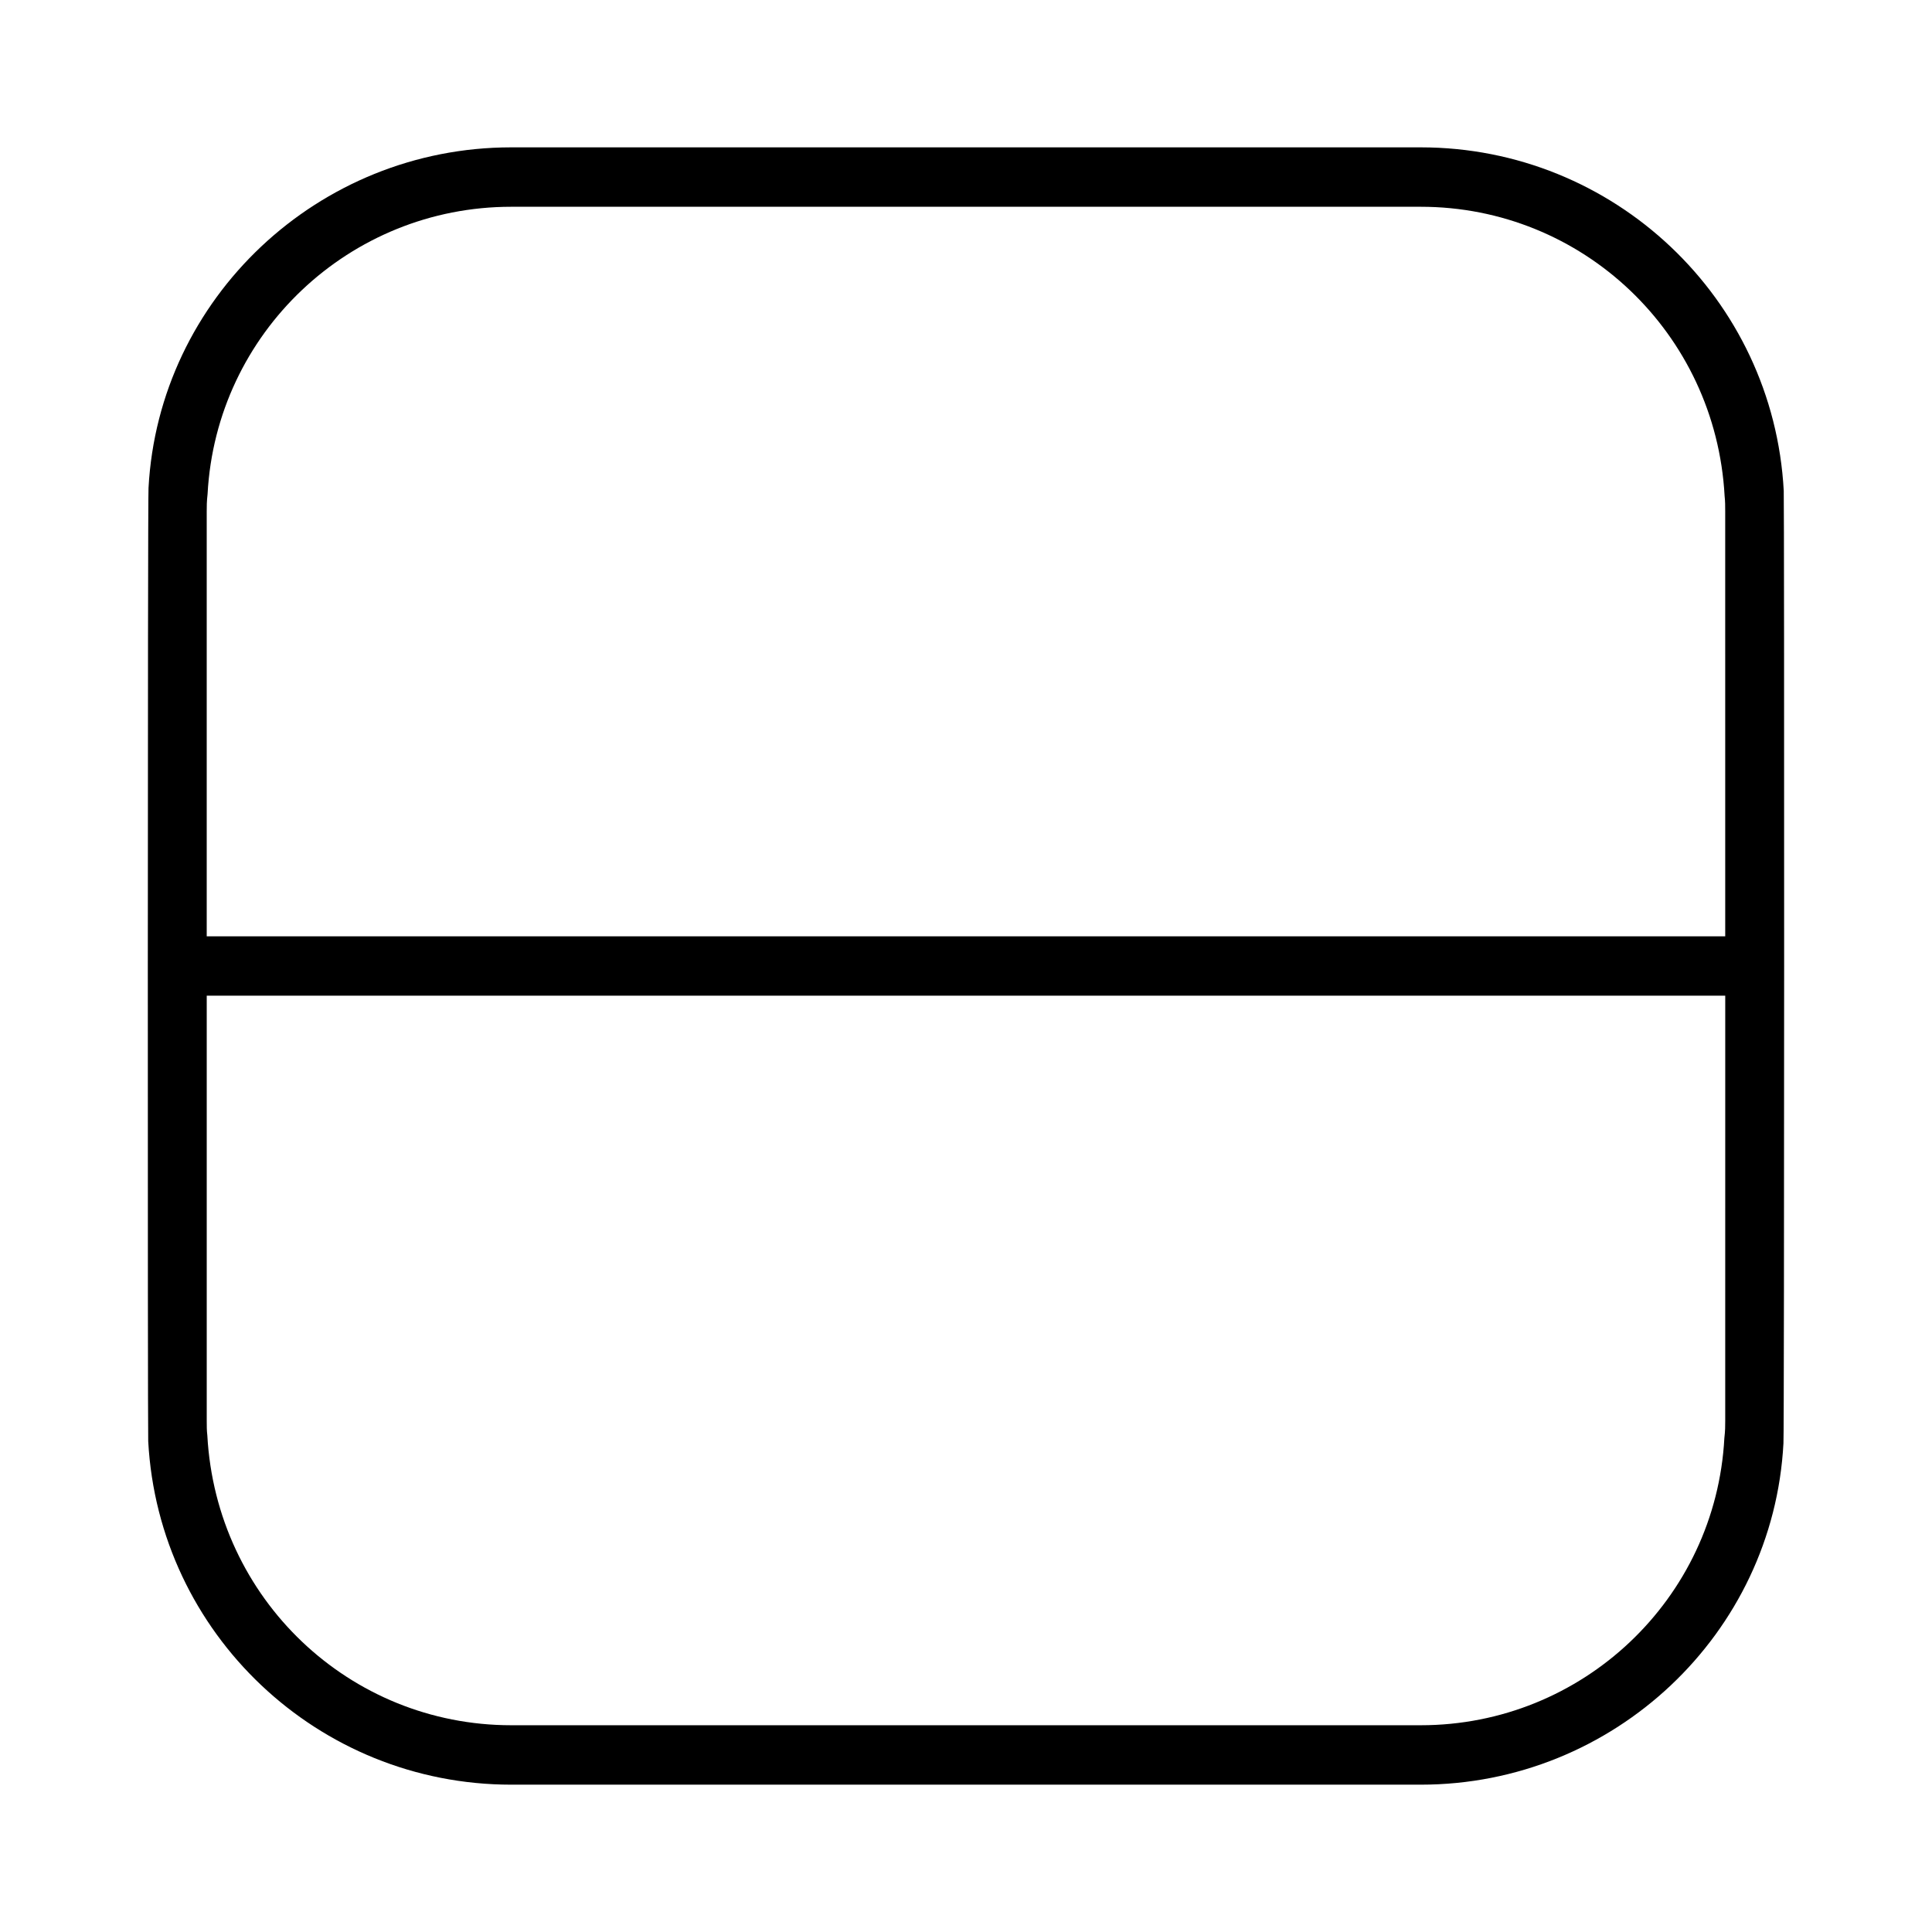
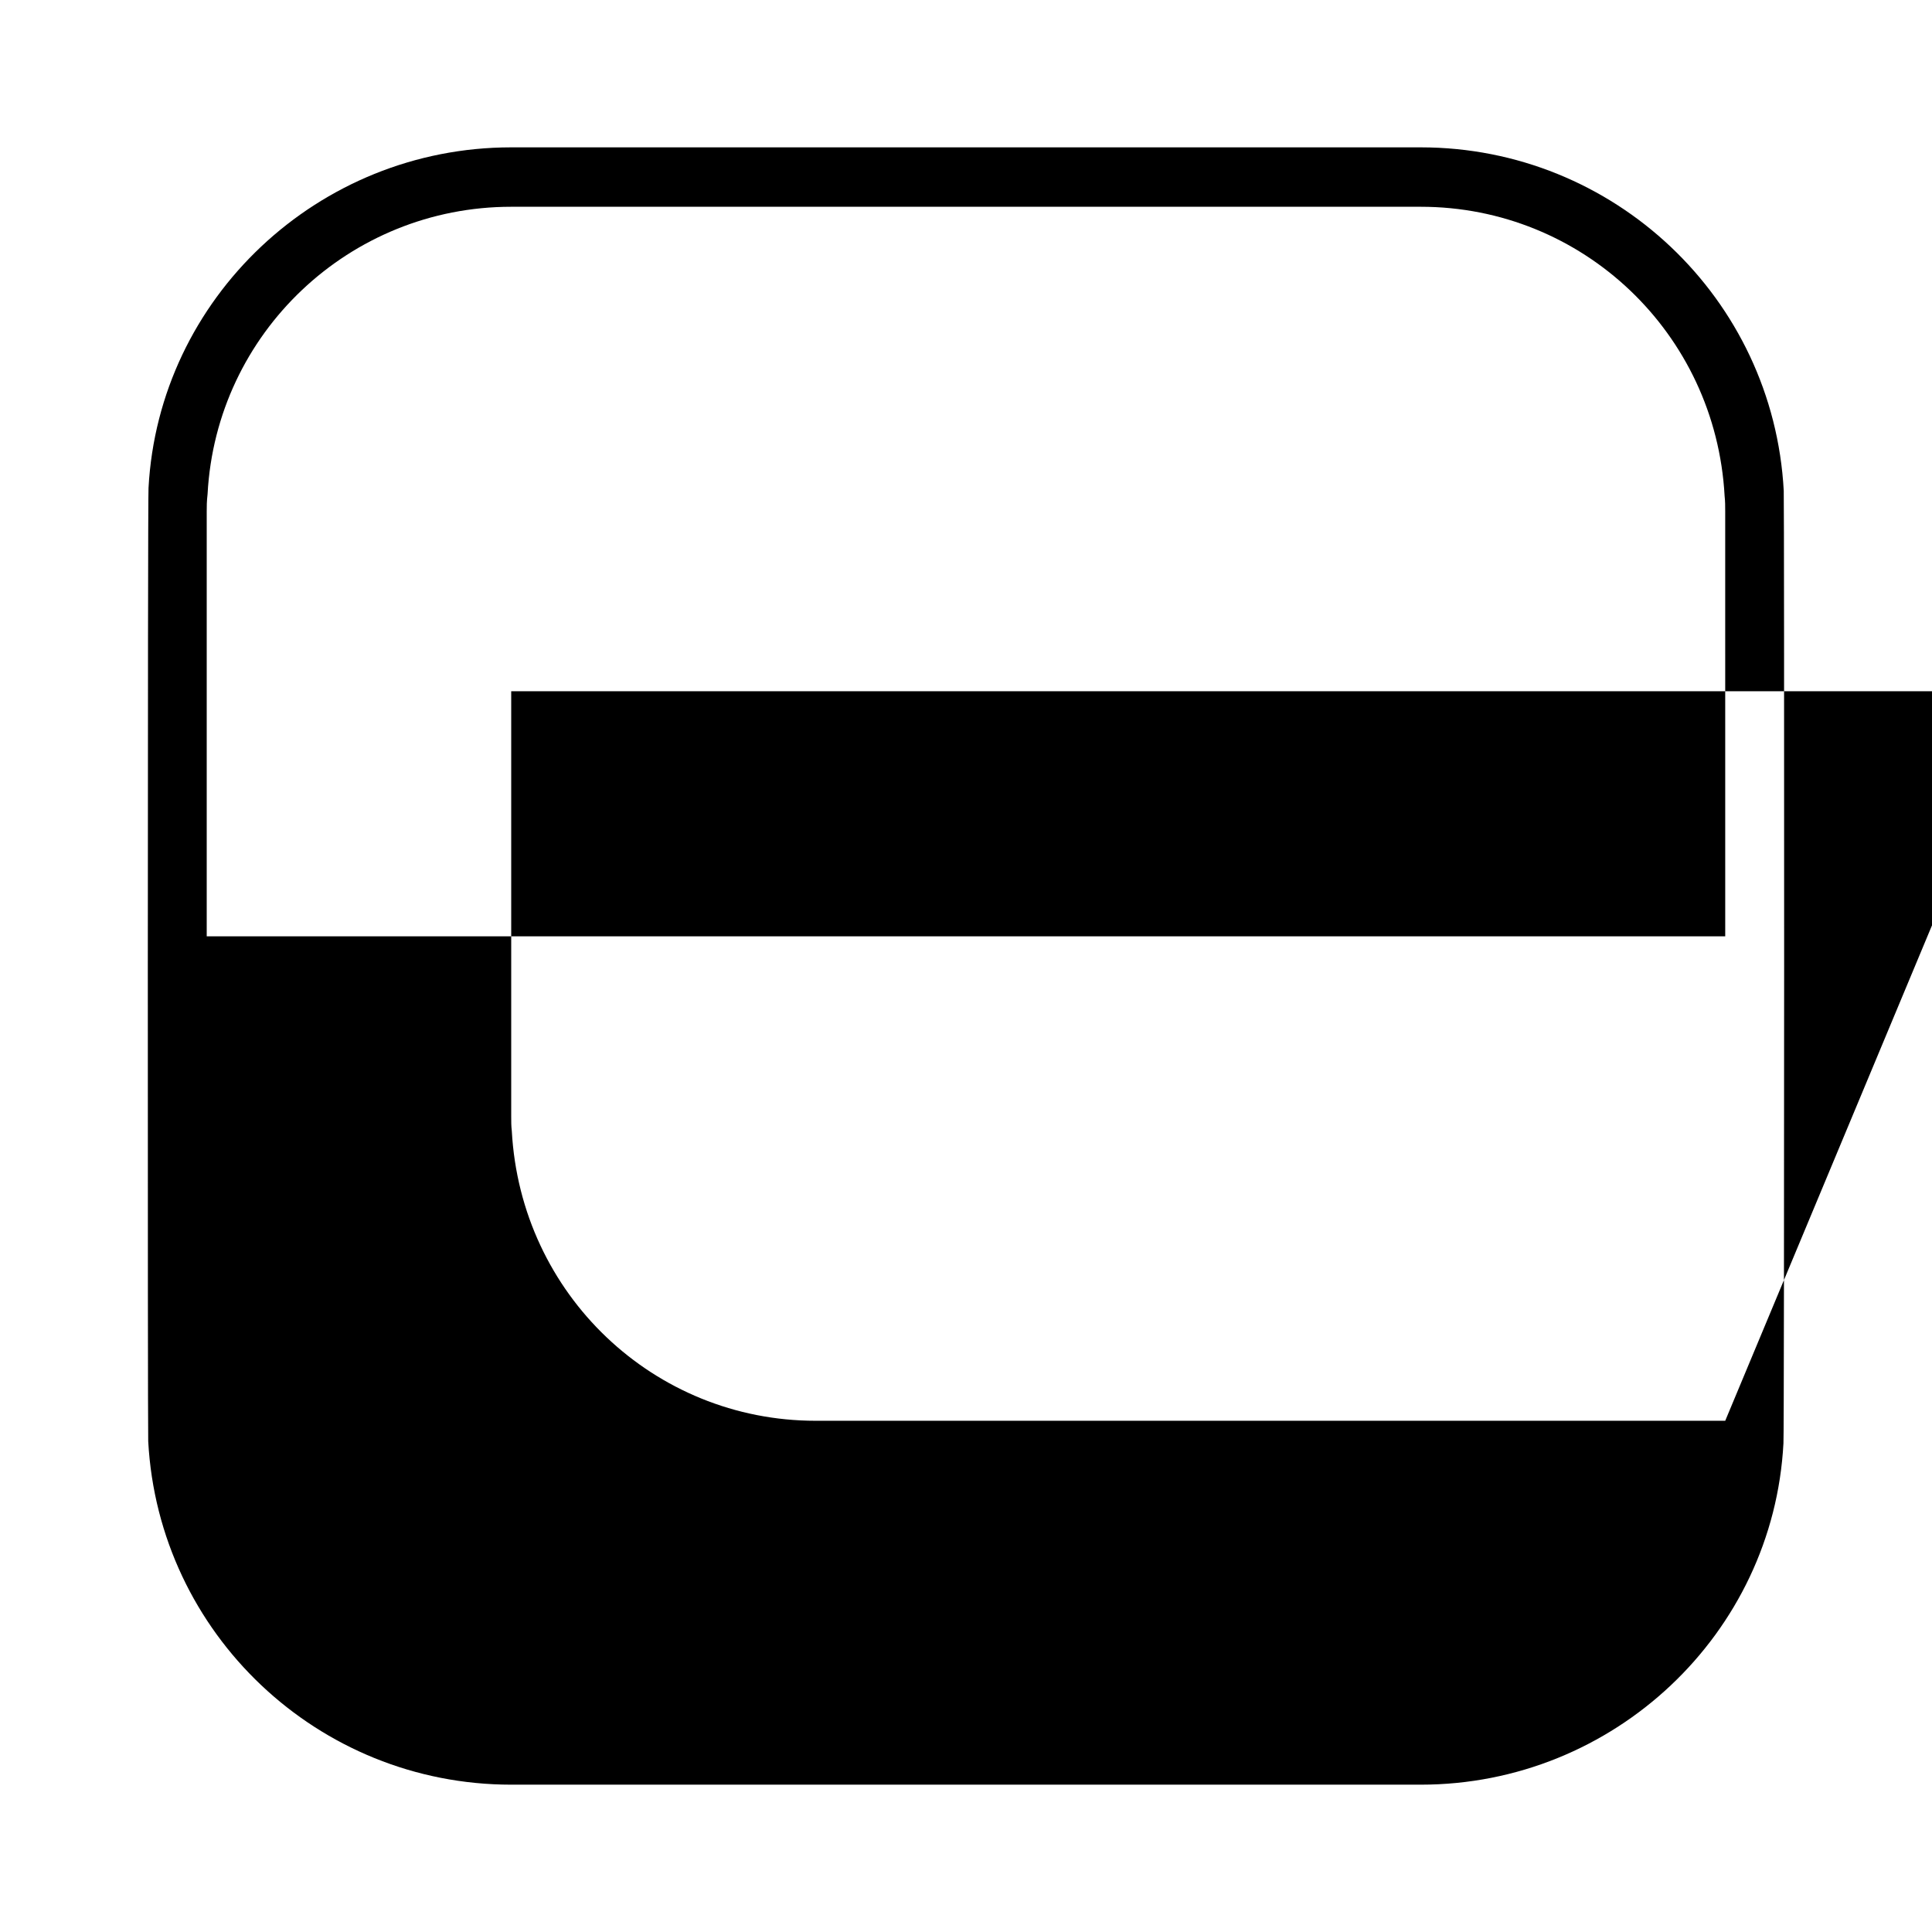
<svg xmlns="http://www.w3.org/2000/svg" fill="#000000" width="800px" height="800px" version="1.1" viewBox="144 144 512 512">
-   <path d="m616.71 274.05c-2.754-51.012-45.027-91-96.195-91h-241.04c-51.168 0-93.441 39.988-96.117 90.293-0.234 2.125-0.234 251.2-0.078 252.61 2.754 51.012 45.027 91.004 96.195 91.004h241.04c51.168 0 93.441-39.988 96.117-90.449 0.234-2.047 0.234-250.96 0.078-252.46zm-15.508 246.47c0 1.34 0 2.676-0.227 4.566-2.281 42.668-37.629 76.121-80.461 76.121h-241.04c-42.824 0-78.176-33.457-80.531-76.832-0.156-1.258-0.156-2.519-0.156-3.856v-112.65h402.42zm0-128.39h-402.42v-112.57c0-1.418 0-2.598 0.227-4.644 2.281-42.668 37.629-76.121 80.461-76.121h241.04c42.824 0 78.176 33.457 80.531 76.672 0.156 1.34 0.156 2.676 0.156 4.094z" />
+   <path d="m616.71 274.05c-2.754-51.012-45.027-91-96.195-91h-241.04c-51.168 0-93.441 39.988-96.117 90.293-0.234 2.125-0.234 251.2-0.078 252.61 2.754 51.012 45.027 91.004 96.195 91.004h241.04c51.168 0 93.441-39.988 96.117-90.449 0.234-2.047 0.234-250.96 0.078-252.46zm-15.508 246.47h-241.04c-42.824 0-78.176-33.457-80.531-76.832-0.156-1.258-0.156-2.519-0.156-3.856v-112.65h402.42zm0-128.39h-402.42v-112.57c0-1.418 0-2.598 0.227-4.644 2.281-42.668 37.629-76.121 80.461-76.121h241.04c42.824 0 78.176 33.457 80.531 76.672 0.156 1.34 0.156 2.676 0.156 4.094z" />
</svg>